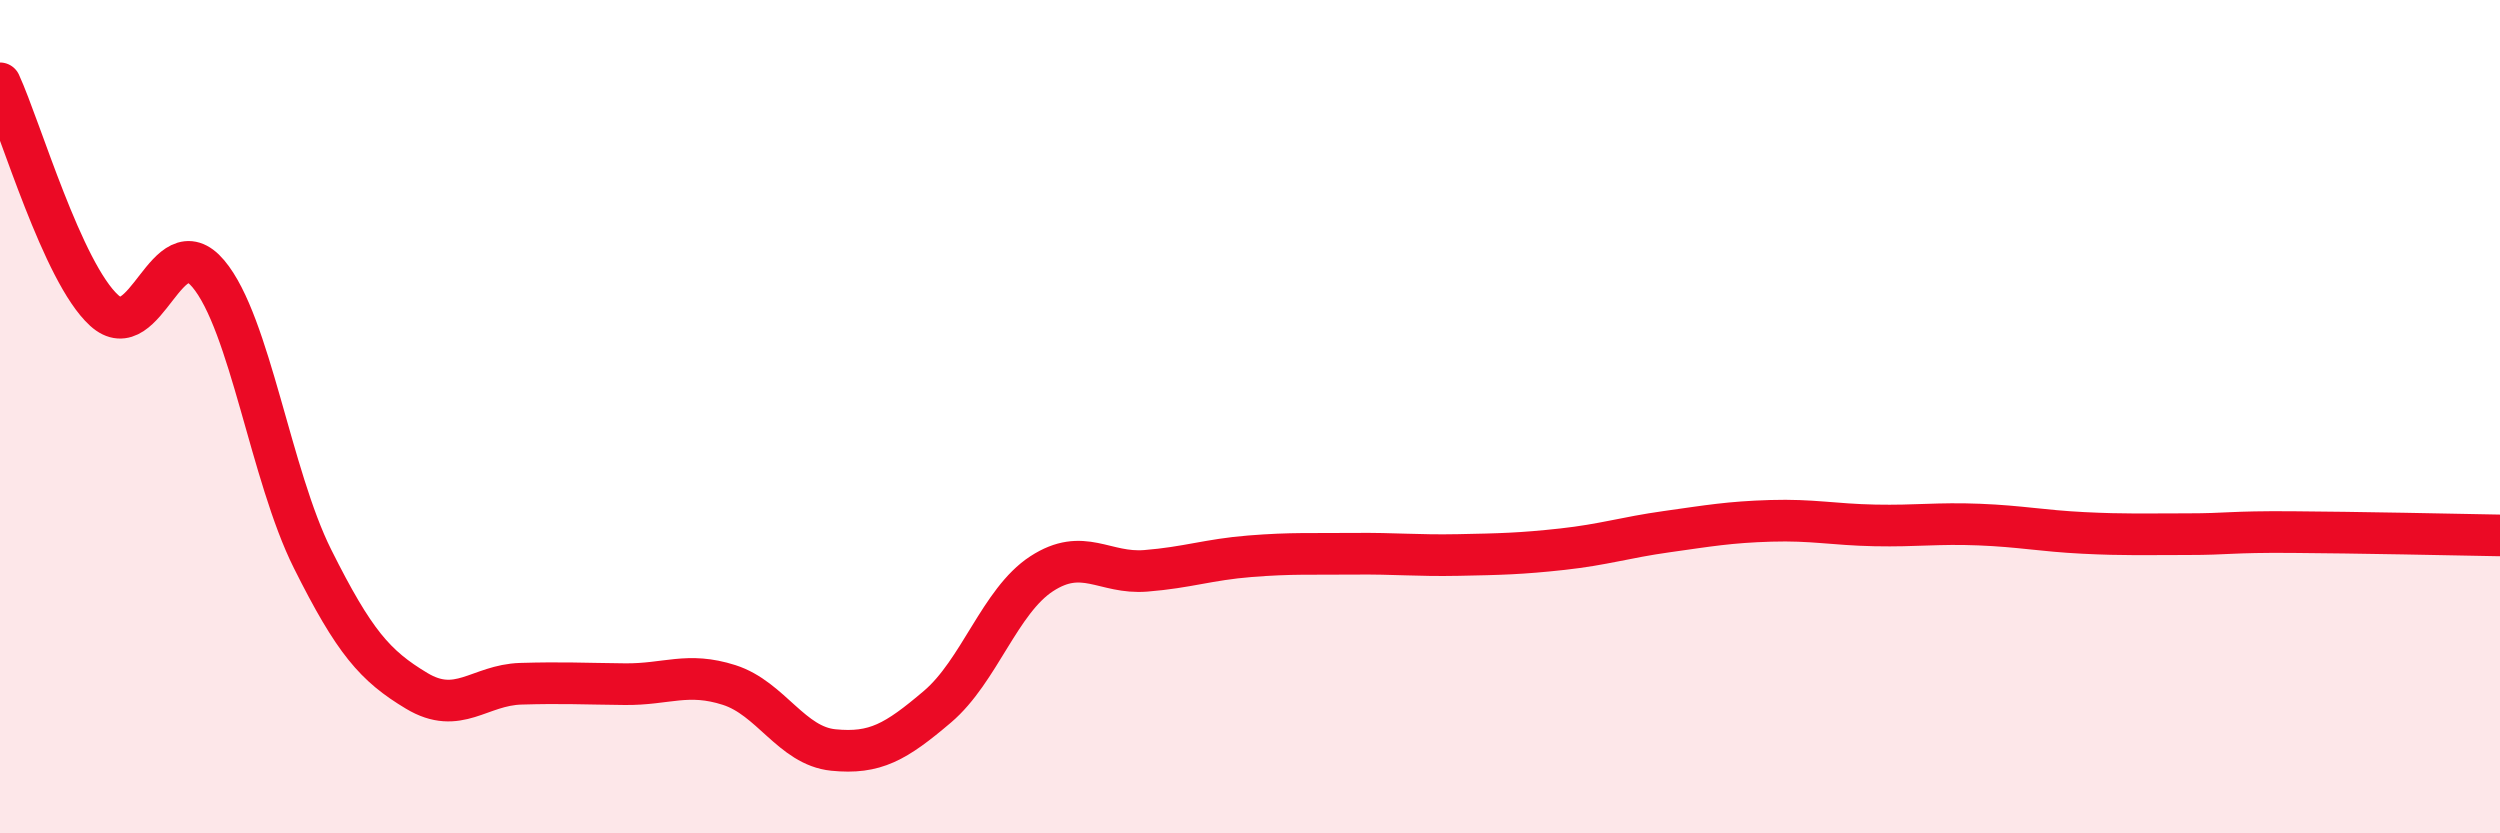
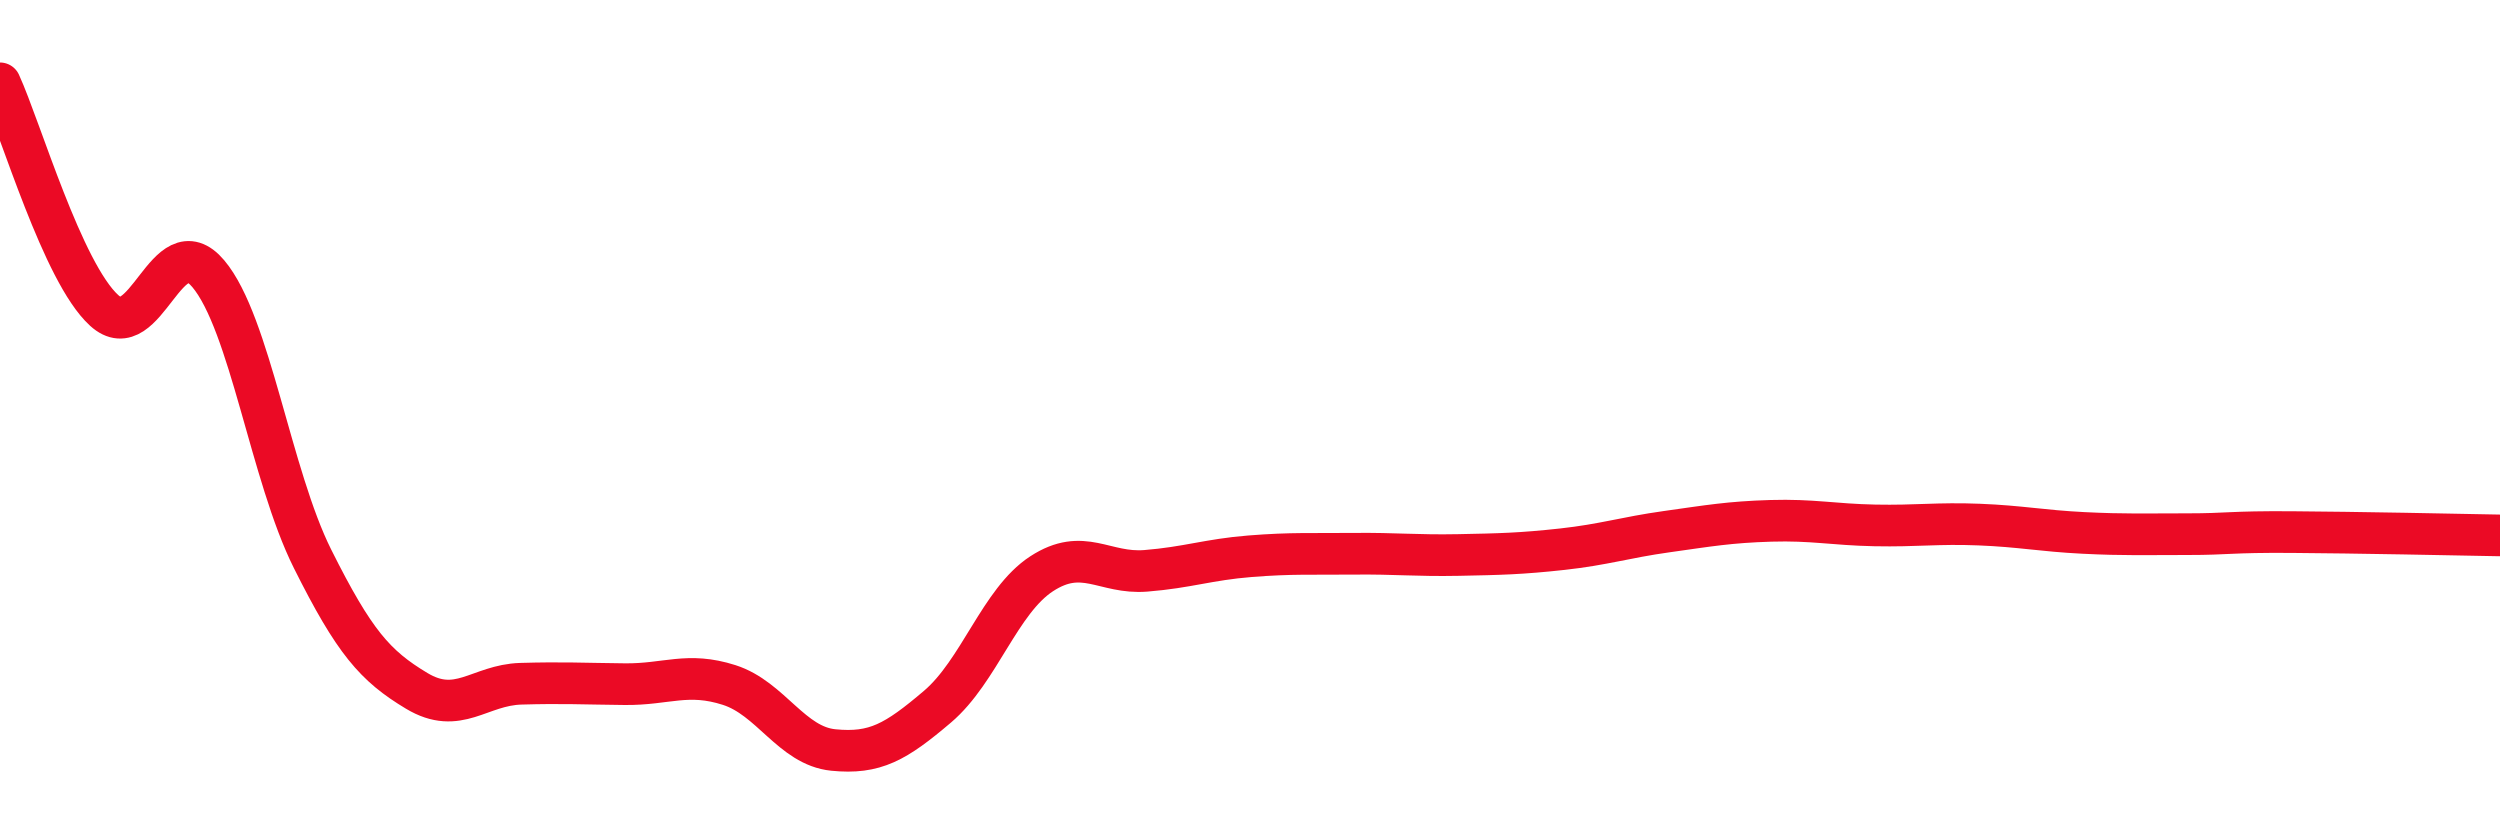
<svg xmlns="http://www.w3.org/2000/svg" width="60" height="20" viewBox="0 0 60 20">
-   <path d="M 0,2 C 0.5,3.09 1.5,6.54 2.5,7.45 C 3.5,8.36 4,5.38 5,6.57 C 6,7.76 6.5,11.41 7.5,13.41 C 8.5,15.41 9,15.98 10,16.58 C 11,17.18 11.5,16.44 12.5,16.41 C 13.5,16.38 14,16.41 15,16.42 C 16,16.43 16.5,16.12 17.5,16.44 C 18.5,16.76 19,17.9 20,18 C 21,18.1 21.5,17.81 22.5,16.96 C 23.5,16.11 24,14.42 25,13.77 C 26,13.12 26.5,13.78 27.5,13.7 C 28.5,13.62 29,13.43 30,13.35 C 31,13.27 31.5,13.3 32.5,13.29 C 33.5,13.28 34,13.34 35,13.32 C 36,13.3 36.5,13.29 37.5,13.18 C 38.5,13.07 39,12.9 40,12.76 C 41,12.62 41.5,12.53 42.5,12.5 C 43.5,12.47 44,12.59 45,12.61 C 46,12.63 46.5,12.55 47.5,12.59 C 48.5,12.63 49,12.74 50,12.79 C 51,12.84 51.5,12.82 52.5,12.82 C 53.5,12.82 53.5,12.76 55,12.77 C 56.5,12.78 59,12.83 60,12.85L60 20L0 20Z" fill="#EB0A25" opacity="0.1" stroke-linecap="round" stroke-linejoin="round" />
  <path d="M 0,2 C 0.5,3.09 1.5,6.54 2.5,7.45 C 3.5,8.36 4,5.38 5,6.57 C 6,7.76 6.5,11.41 7.5,13.41 C 8.5,15.41 9,15.98 10,16.58 C 11,17.18 11.5,16.44 12.5,16.41 C 13.5,16.38 14,16.41 15,16.42 C 16,16.43 16.5,16.12 17.5,16.44 C 18.5,16.76 19,17.9 20,18 C 21,18.1 21.5,17.81 22.5,16.96 C 23.5,16.11 24,14.42 25,13.77 C 26,13.12 26.5,13.78 27.5,13.7 C 28.5,13.62 29,13.43 30,13.35 C 31,13.27 31.5,13.3 32.5,13.29 C 33.5,13.28 34,13.34 35,13.32 C 36,13.3 36.5,13.29 37.5,13.18 C 38.5,13.07 39,12.9 40,12.76 C 41,12.62 41.5,12.53 42.5,12.5 C 43.5,12.47 44,12.59 45,12.61 C 46,12.63 46.5,12.55 47.5,12.59 C 48.5,12.63 49,12.74 50,12.79 C 51,12.84 51.5,12.82 52.5,12.82 C 53.5,12.82 53.5,12.76 55,12.77 C 56.5,12.78 59,12.83 60,12.85" stroke="#EB0A25" stroke-width="1" fill="none" stroke-linecap="round" stroke-linejoin="round" />
</svg>